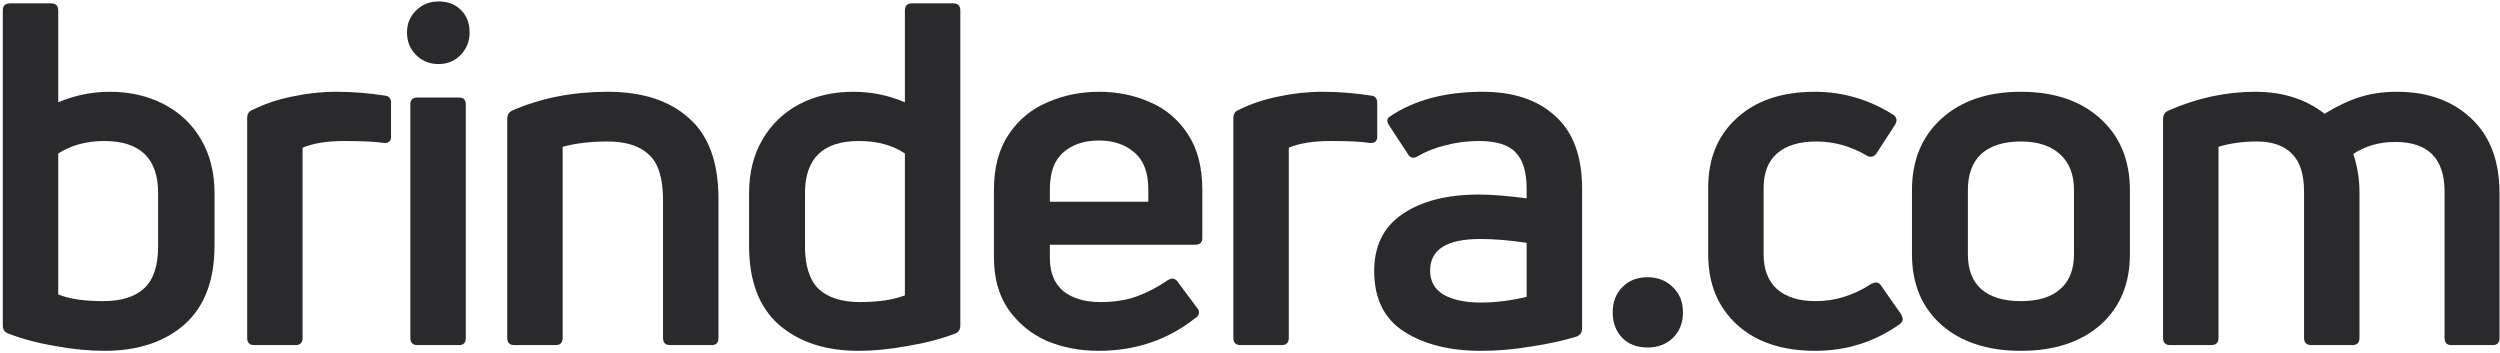
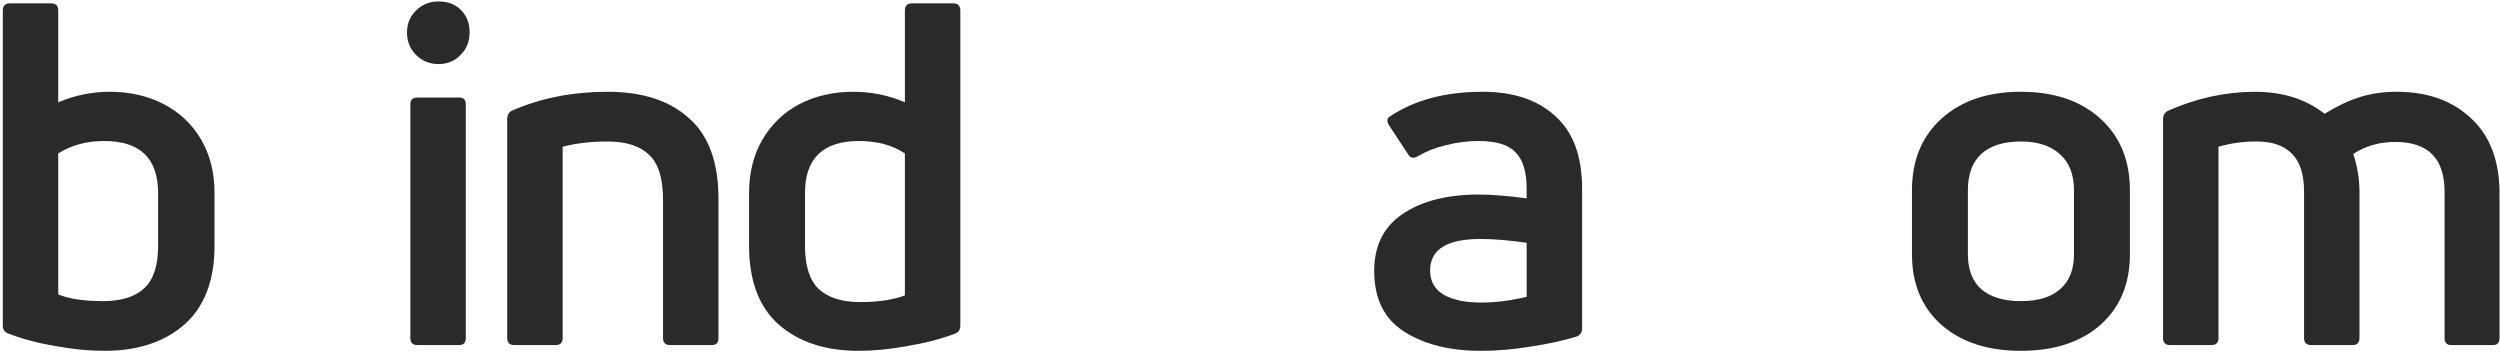
<svg xmlns="http://www.w3.org/2000/svg" width="652" height="92" viewBox="0 0 652 92" fill="none">
  <path d="M15.188 26.678C19.509 24.85 23.996 23.936 28.65 23.936C33.885 23.936 38.58 25.016 42.735 27.177C46.89 29.337 50.131 32.412 52.458 36.401C54.784 40.39 55.948 45.043 55.948 50.362V64.073C55.948 73.131 53.33 79.987 48.095 84.64C42.86 89.211 35.921 91.496 27.279 91.496C23.207 91.496 18.927 91.08 14.44 90.249C9.952 89.501 5.88 88.421 2.224 87.008C1.227 86.676 0.728 85.97 0.728 84.889V2.746C0.728 1.499 1.351 0.876 2.598 0.876H13.318C14.564 0.876 15.188 1.499 15.188 2.746V26.678ZM26.904 78.532C31.641 78.532 35.215 77.41 37.624 75.167C40.034 72.923 41.239 69.267 41.239 64.198V50.362C41.239 41.304 36.544 36.775 27.154 36.775C22.583 36.775 18.595 37.855 15.188 40.016V76.787C18.013 77.951 21.919 78.532 26.904 78.532Z" fill="#2A2A2C" />
-   <path d="M66.332 90C65.085 90 64.462 89.377 64.462 88.13V30.792C64.462 29.711 64.919 29.005 65.833 28.673C68.991 27.094 72.439 25.93 76.179 25.183C80.001 24.352 83.824 23.936 87.647 23.936C91.885 23.936 96.123 24.268 100.361 24.933C101.441 25.016 101.981 25.64 101.981 26.803V35.778C101.981 36.359 101.774 36.775 101.358 37.024C101.026 37.273 100.569 37.356 99.987 37.273C97.909 36.941 94.544 36.775 89.89 36.775C85.32 36.775 81.663 37.356 78.921 38.52V88.13C78.921 89.377 78.298 90 77.051 90H66.332Z" fill="#2A2A2C" />
  <path d="M122.474 8.48C122.474 10.806 121.685 12.759 120.106 14.338C118.61 15.917 116.699 16.706 114.372 16.706C112.045 16.706 110.093 15.917 108.514 14.338C106.935 12.759 106.145 10.806 106.145 8.48C106.145 6.153 106.935 4.241 108.514 2.746C110.093 1.167 112.045 0.377 114.372 0.377C116.782 0.377 118.735 1.125 120.231 2.621C121.726 4.117 122.474 6.07 122.474 8.48ZM108.888 90C107.641 90 107.018 89.377 107.018 88.13V27.177C107.018 26.014 107.641 25.432 108.888 25.432H119.732C120.895 25.432 121.477 26.014 121.477 27.177V88.13C121.477 89.377 120.895 90 119.732 90H108.888Z" fill="#2A2A2C" />
  <path d="M134.152 90C132.906 90 132.283 89.377 132.283 88.13V31.041C132.283 29.961 132.74 29.213 133.654 28.797C141.133 25.556 149.401 23.936 158.459 23.936C167.517 23.936 174.58 26.221 179.649 30.792C184.801 35.279 187.378 42.301 187.378 51.857V88.13C187.378 89.377 186.796 90 185.632 90H174.788C173.542 90 172.918 89.377 172.918 88.13V52.107C172.918 46.539 171.713 42.633 169.303 40.39C166.894 38.063 163.279 36.9 158.459 36.9C154.138 36.9 150.232 37.356 146.742 38.271V88.13C146.742 89.377 146.119 90 144.872 90H134.152Z" fill="#2A2A2C" />
  <path d="M235.994 2.746C235.994 1.499 236.617 0.876 237.863 0.876H248.583C249.83 0.876 250.453 1.499 250.453 2.746V84.889C250.453 85.97 249.996 86.676 249.082 87.008C245.342 88.421 241.187 89.501 236.617 90.249C232.129 91.08 227.891 91.496 223.903 91.496C215.26 91.496 208.322 89.211 203.086 84.64C197.934 80.07 195.358 73.214 195.358 64.073V50.362C195.358 45.043 196.521 40.39 198.848 36.401C201.175 32.412 204.374 29.337 208.446 27.177C212.601 25.016 217.296 23.936 222.532 23.936C227.268 23.936 231.756 24.85 235.994 26.678V2.746ZM209.942 64.198C209.942 69.35 211.147 73.089 213.557 75.416C216.05 77.66 219.623 78.782 224.277 78.782C229.013 78.782 232.919 78.2 235.994 77.037V40.016C232.753 37.855 228.764 36.775 224.027 36.775C214.637 36.775 209.942 41.304 209.942 50.362V64.198Z" fill="#2A2A2C" />
-   <path d="M313.566 62.079C313.566 63.242 312.943 63.824 311.696 63.824H273.803V67.314C273.803 71.053 274.967 73.92 277.293 75.915C279.703 77.826 282.944 78.782 287.016 78.782C290.589 78.782 293.747 78.283 296.489 77.286C299.232 76.289 301.932 74.876 304.591 73.048C305.007 72.798 305.381 72.674 305.713 72.674C306.295 72.674 306.752 72.923 307.084 73.422L312.195 80.277C312.527 80.61 312.694 80.984 312.694 81.399C312.694 82.064 312.403 82.563 311.821 82.895C304.591 88.629 296.157 91.496 286.517 91.496C281.615 91.496 277.086 90.623 272.931 88.878C268.859 87.05 265.535 84.308 262.959 80.651C260.466 76.995 259.219 72.508 259.219 67.189V49.489C259.219 43.672 260.507 38.852 263.083 35.03C265.659 31.207 269.025 28.423 273.18 26.678C277.335 24.85 281.822 23.936 286.642 23.936C291.462 23.936 295.908 24.85 299.979 26.678C304.051 28.423 307.334 31.207 309.827 35.03C312.32 38.852 313.566 43.672 313.566 49.489V62.079ZM299.481 49.364C299.481 45.043 298.276 41.844 295.866 39.766C293.456 37.689 290.382 36.65 286.642 36.65C282.736 36.65 279.62 37.689 277.293 39.766C274.967 41.761 273.803 44.96 273.803 49.364V52.605H299.481V49.364Z" fill="#2A2A2C" />
-   <path d="M323.527 90C322.281 90 321.658 89.377 321.658 88.13V30.792C321.658 29.711 322.115 29.005 323.029 28.673C326.187 27.094 329.635 25.93 333.375 25.183C337.197 24.352 341.02 23.936 344.842 23.936C349.081 23.936 353.319 24.268 357.557 24.933C358.637 25.016 359.177 25.64 359.177 26.803V35.778C359.177 36.359 358.969 36.775 358.554 37.024C358.221 37.273 357.764 37.356 357.183 37.273C355.105 36.941 351.74 36.775 347.086 36.775C342.516 36.775 338.859 37.356 336.117 38.52V88.13C336.117 89.377 335.494 90 334.247 90H323.527Z" fill="#2A2A2C" />
  <path d="M362.254 30.542C368.653 26.138 376.797 23.936 386.686 23.936C394.746 23.936 401.062 26.055 405.632 30.293C410.286 34.448 412.613 40.764 412.613 49.24V85.637C412.613 86.635 412.156 87.341 411.241 87.756C407.751 88.837 403.762 89.709 399.275 90.374C394.871 91.122 390.508 91.496 386.187 91.496C378.126 91.496 371.478 89.834 366.243 86.51C361.008 83.186 358.39 77.909 358.39 70.679C358.39 64.115 360.842 59.17 365.745 55.846C370.73 52.439 377.378 50.736 385.688 50.736C389.012 50.736 393.167 51.068 398.153 51.733V49.364C398.153 44.877 397.198 41.678 395.286 39.766C393.458 37.772 390.259 36.775 385.688 36.775C382.697 36.775 379.788 37.149 376.963 37.897C374.221 38.562 371.811 39.517 369.733 40.764C369.318 41.013 368.944 41.138 368.611 41.138C368.03 41.138 367.573 40.847 367.24 40.265L362.254 32.661C361.673 31.747 361.673 31.041 362.254 30.542ZM372.974 70.555C372.974 73.38 374.179 75.499 376.589 76.912C378.999 78.241 382.198 78.906 386.187 78.906C390.01 78.906 393.998 78.408 398.153 77.41V63.325C393.666 62.66 389.636 62.328 386.062 62.328C377.337 62.328 372.974 65.07 372.974 70.555Z" fill="#2A2A2C" />
-   <path d="M438.917 81.524C438.917 84.183 438.045 86.385 436.3 88.13C434.555 89.792 432.353 90.623 429.693 90.623C426.951 90.623 424.749 89.792 423.087 88.13C421.425 86.385 420.594 84.183 420.594 81.524C420.594 78.782 421.425 76.579 423.087 74.918C424.749 73.172 426.951 72.3 429.693 72.3C432.353 72.3 434.555 73.172 436.3 74.918C438.045 76.579 438.917 78.782 438.917 81.524Z" fill="#2A2A2C" />
-   <path d="M495.481 84.515C488.916 89.169 481.562 91.496 473.418 91.496C464.776 91.496 457.961 89.211 452.975 84.64C447.99 80.07 445.497 73.962 445.497 66.317V48.99C445.497 41.345 447.99 35.279 452.975 30.792C457.961 26.221 464.734 23.936 473.293 23.936C480.606 23.936 487.42 25.93 493.736 29.919C494.317 30.252 494.608 30.75 494.608 31.415C494.608 31.747 494.484 32.121 494.234 32.537L489.373 40.016C488.958 40.597 488.459 40.888 487.877 40.888C487.462 40.888 487.088 40.764 486.755 40.514C482.6 38.104 478.238 36.9 473.667 36.9C469.263 36.9 465.856 37.938 463.446 40.016C461.119 42.093 459.956 45.085 459.956 48.99V66.441C459.956 70.264 461.119 73.255 463.446 75.416C465.856 77.493 469.221 78.532 473.543 78.532C478.612 78.532 483.431 77.037 488.002 74.045C488.5 73.796 488.916 73.671 489.248 73.671C489.83 73.671 490.287 73.962 490.62 74.543L495.855 82.022C496.104 82.521 496.229 82.937 496.229 83.269C496.229 83.684 495.979 84.1 495.481 84.515Z" fill="#2A2A2C" />
  <path d="M555.48 66.317C555.48 74.045 552.904 80.194 547.752 84.765C542.599 89.252 535.702 91.496 527.06 91.496C518.418 91.496 511.52 89.252 506.368 84.765C501.216 80.194 498.64 74.045 498.64 66.317V49.614C498.64 41.802 501.216 35.57 506.368 30.916C511.52 26.263 518.418 23.936 527.06 23.936C535.702 23.936 542.599 26.263 547.752 30.916C552.904 35.57 555.48 41.802 555.48 49.614V66.317ZM513.224 66.317C513.224 70.305 514.387 73.339 516.714 75.416C519.124 77.493 522.573 78.532 527.06 78.532C531.547 78.532 534.954 77.493 537.281 75.416C539.691 73.339 540.896 70.305 540.896 66.317V49.614C540.896 45.542 539.691 42.426 537.281 40.265C534.871 38.021 531.464 36.9 527.06 36.9C522.573 36.9 519.124 37.98 516.714 40.14C514.387 42.301 513.224 45.459 513.224 49.614V66.317Z" fill="#2A2A2C" />
  <path d="M606.256 29.67C609.497 27.675 612.571 26.221 615.48 25.307C618.388 24.393 621.588 23.936 625.078 23.936C633.139 23.936 639.62 26.263 644.523 30.916C649.426 35.487 651.877 42.01 651.877 50.486V88.13C651.877 89.377 651.296 90 650.132 90H639.288C638.124 90 637.543 89.377 637.543 88.13V49.988C637.543 41.345 633.263 37.024 624.704 37.024C620.549 37.024 616.893 38.063 613.735 40.14C614.815 43.381 615.355 46.747 615.355 50.237V88.13C615.355 89.377 614.732 90 613.486 90H602.766C601.519 90 600.896 89.377 600.896 88.13V49.988C600.896 45.5 599.857 42.218 597.78 40.14C595.702 37.98 592.628 36.9 588.556 36.9C584.982 36.9 581.658 37.356 578.584 38.271V88.13C578.584 89.377 577.961 90 576.714 90H565.994C564.748 90 564.124 89.377 564.124 88.13V31.041C564.124 29.961 564.623 29.213 565.62 28.797C573.016 25.556 580.537 23.936 588.182 23.936C595.328 23.936 601.353 25.847 606.256 29.67Z" fill="#2A2A2C" />
</svg>